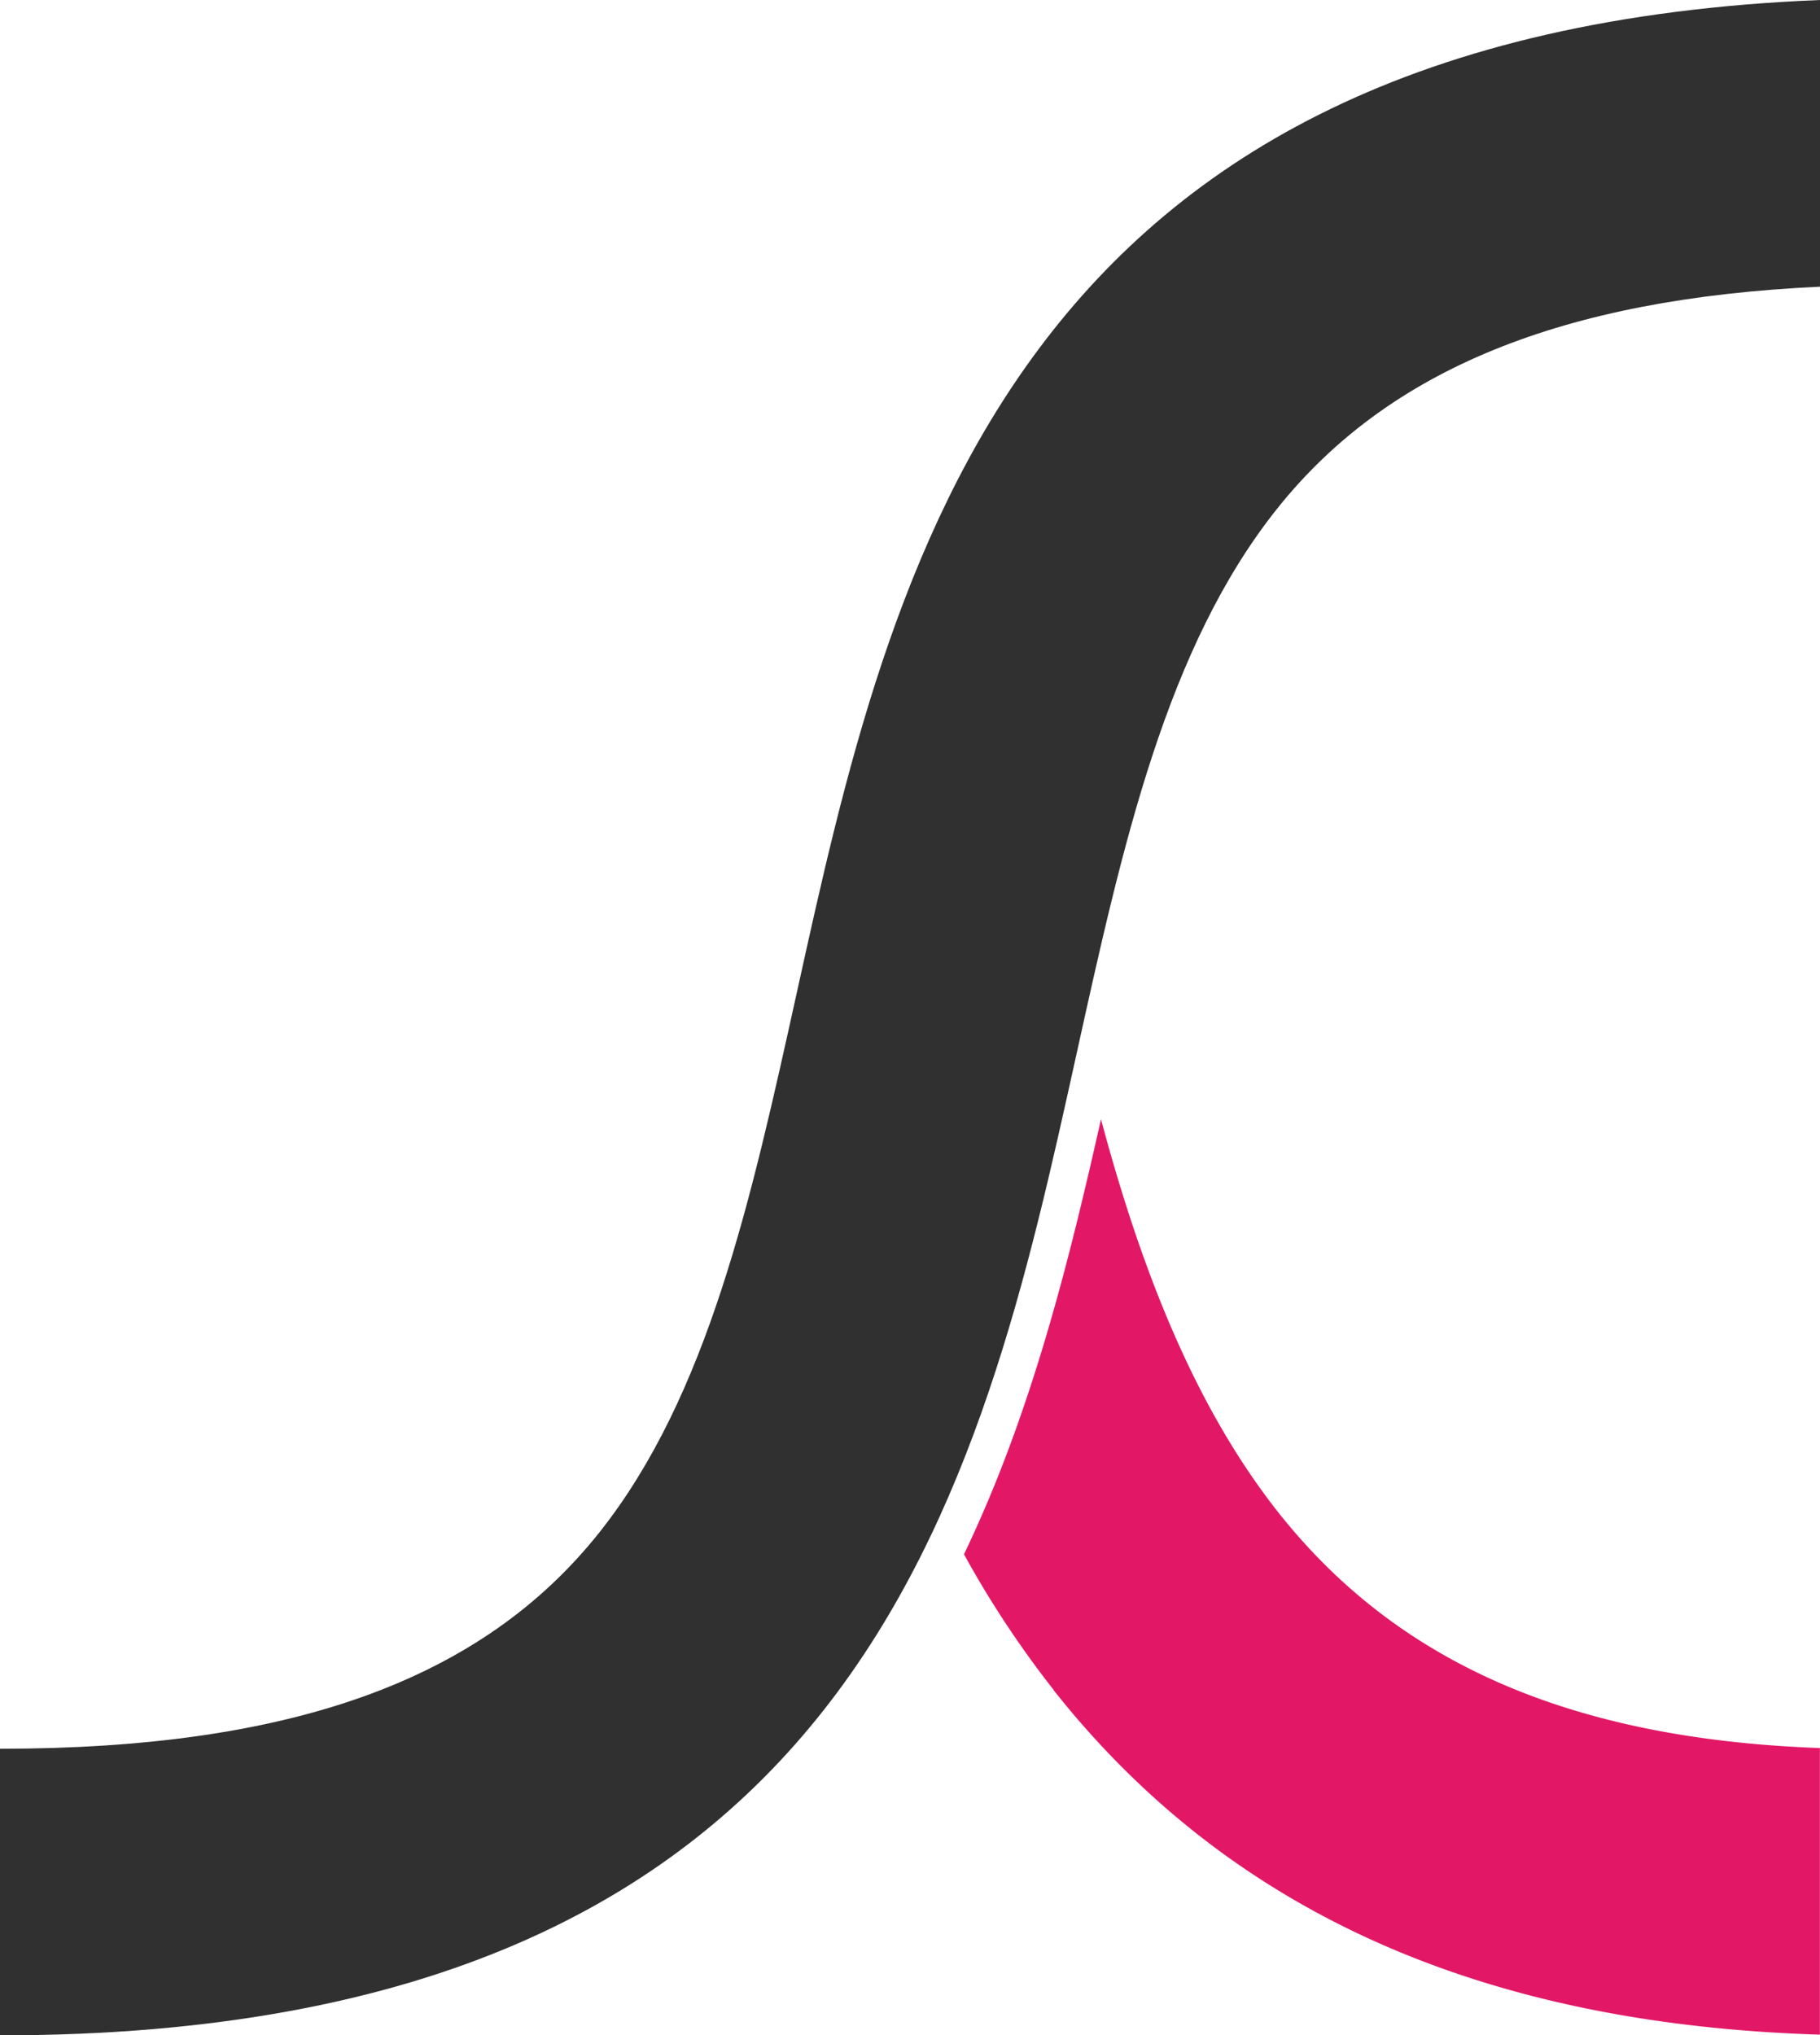
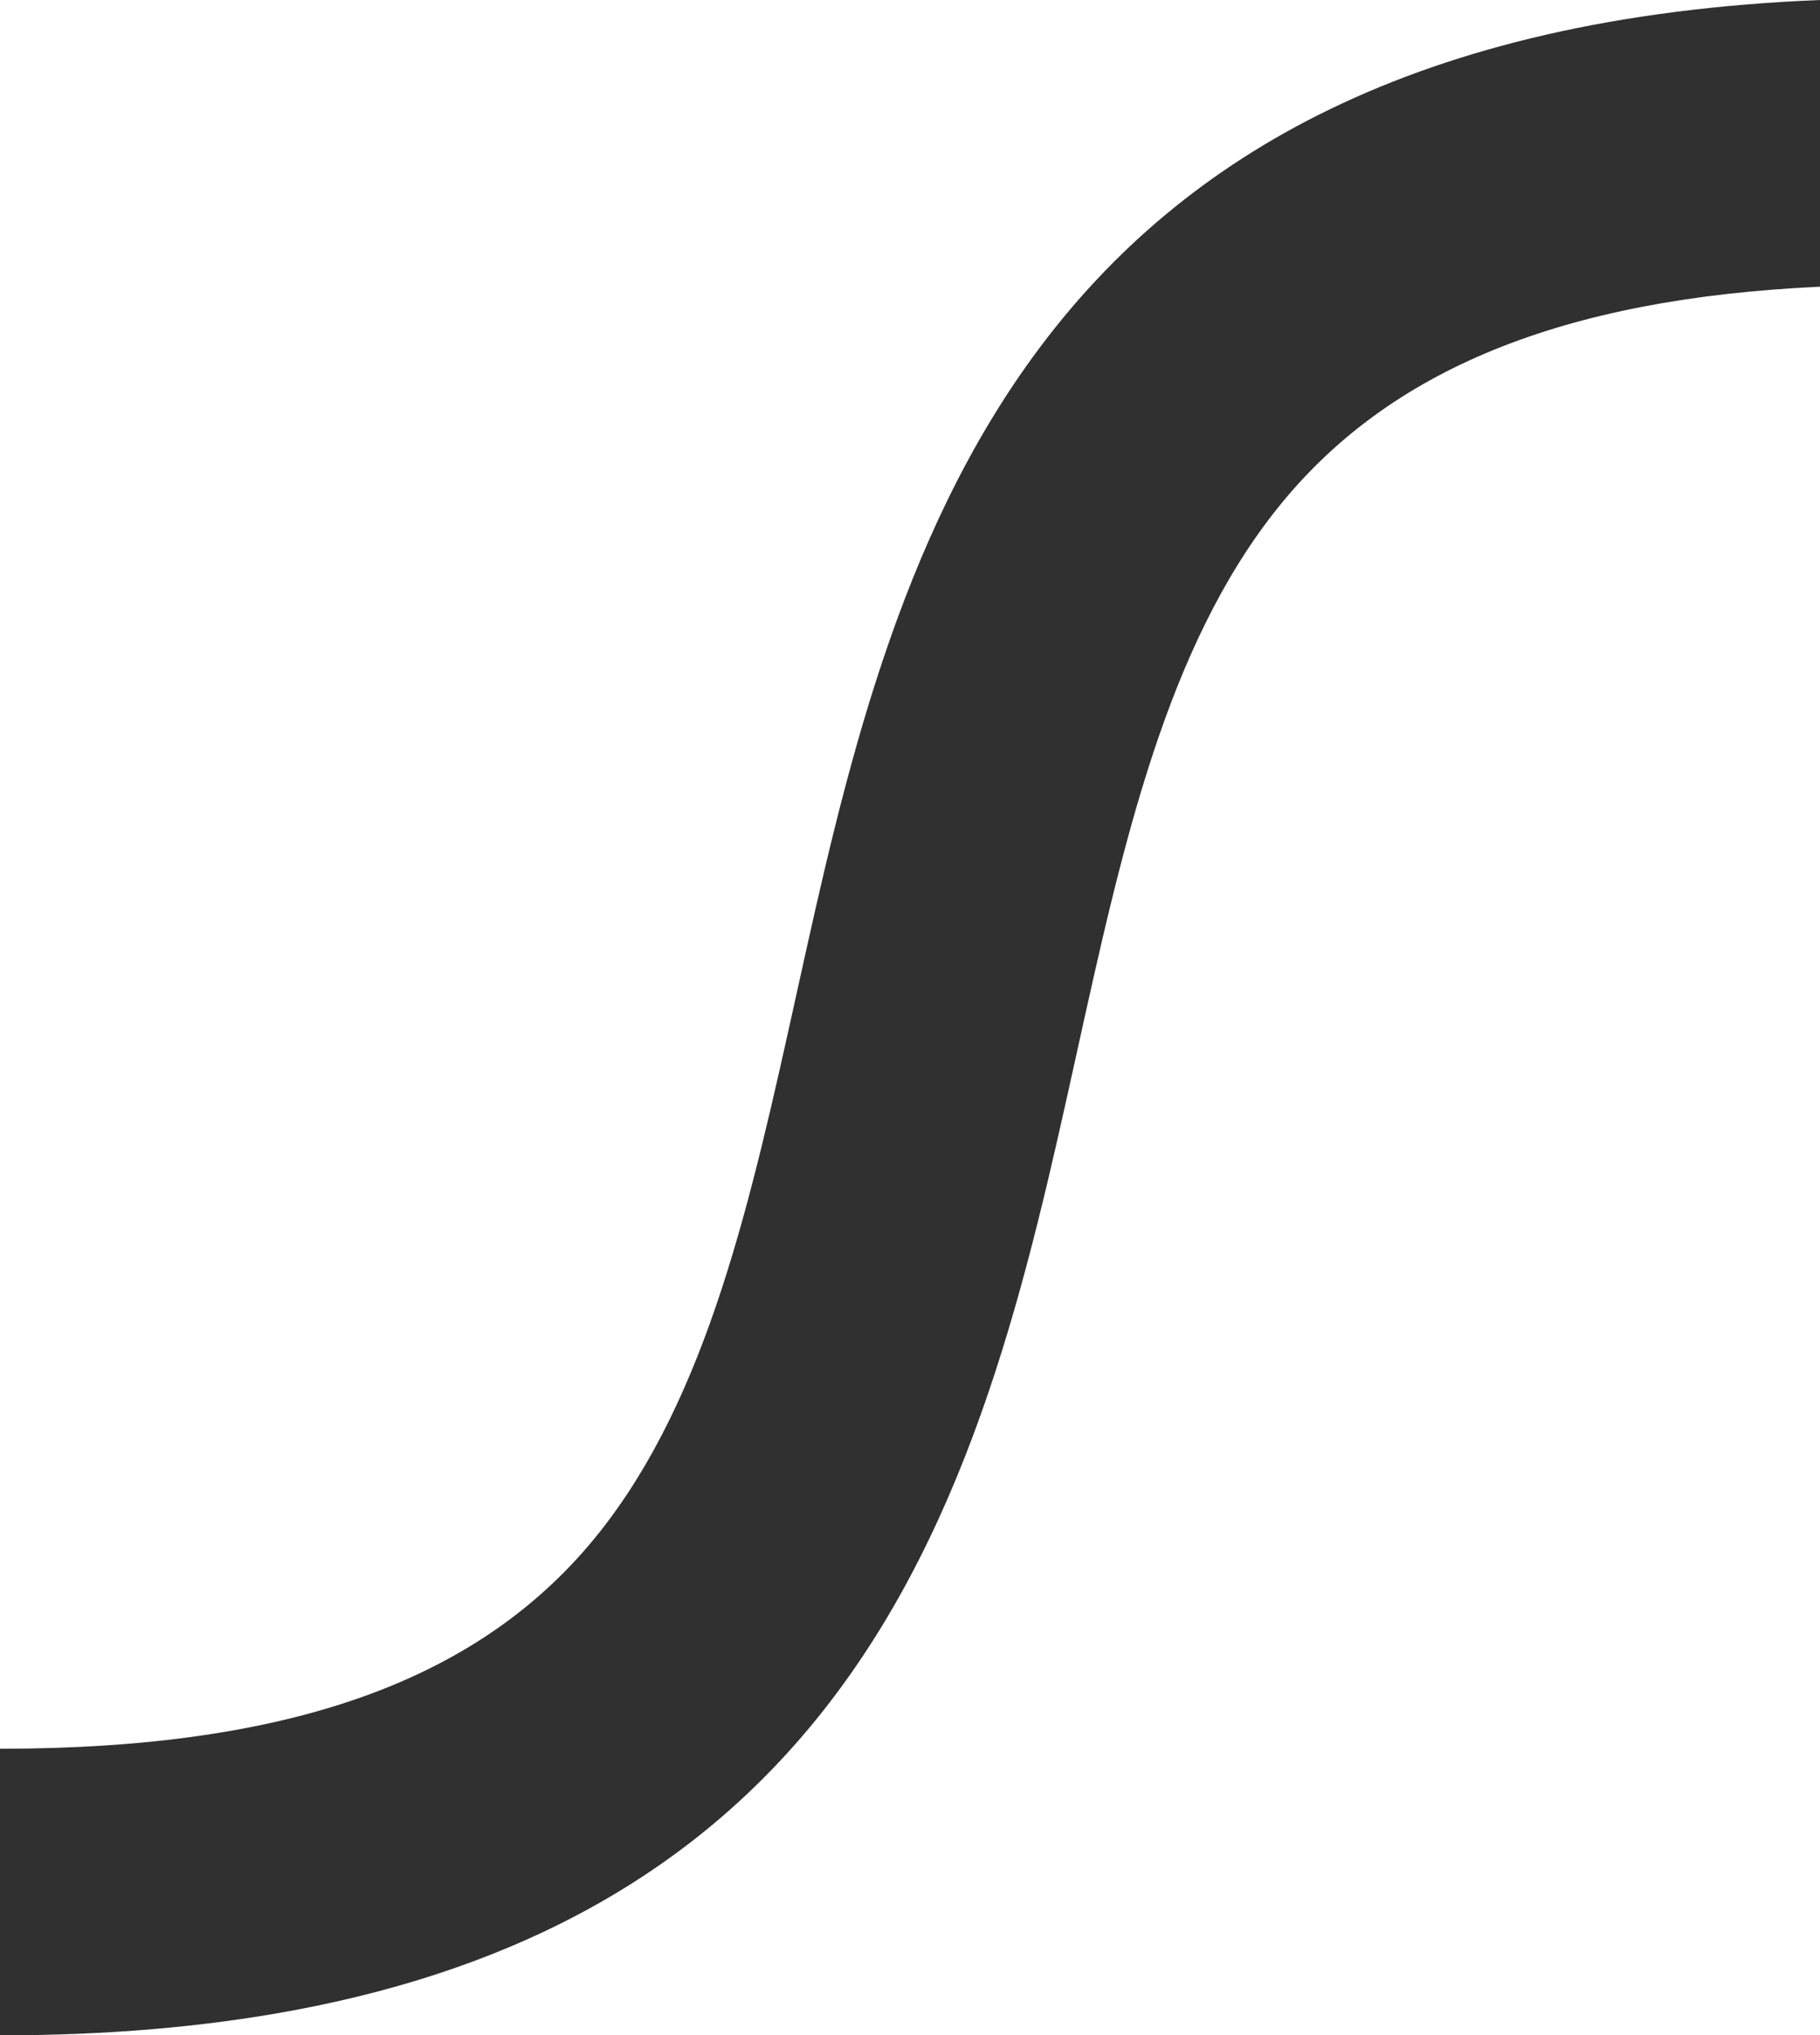
<svg xmlns="http://www.w3.org/2000/svg" viewBox="0 0 178.53 199.56">
  <defs>
    <style>.cls-1{fill:#e21867;}.cls-2{fill:#303030;}</style>
  </defs>
  <g id="Capa_2" data-name="Capa 2">
    <g id="Capa_1-2" data-name="Capa 1">
      <g id="Capa_2-2" data-name="Capa 2">
        <g id="Capa_1-2-2" data-name="Capa 1-2">
-           <path class="cls-1" d="M103.35,165.71c17.16,21.67,41.81,32.75,75.17,33.78v-28.1c-24.42-.89-41.43-8.33-53.14-23.12C117,137.65,111.82,124,108,109.74c-3.15,14-6.85,28.93-13.44,42.65a97.47,97.47,0,0,0,8.81,13.32" />
          <path class="cls-2" d="M78.15,97.38c-4.48,20.28-8.7,39.44-19.34,52.85C47.31,164.71,28.62,171.46,0,171.46v28.1c84.38,0,96.13-53.3,105.58-96.13,4.54-20.57,8.82-40,19.79-53.67,10.85-13.52,27.85-20.48,53.16-21.65V0C98.92,3.23,87.43,55.29,78.15,97.38" />
        </g>
      </g>
    </g>
  </g>
</svg>